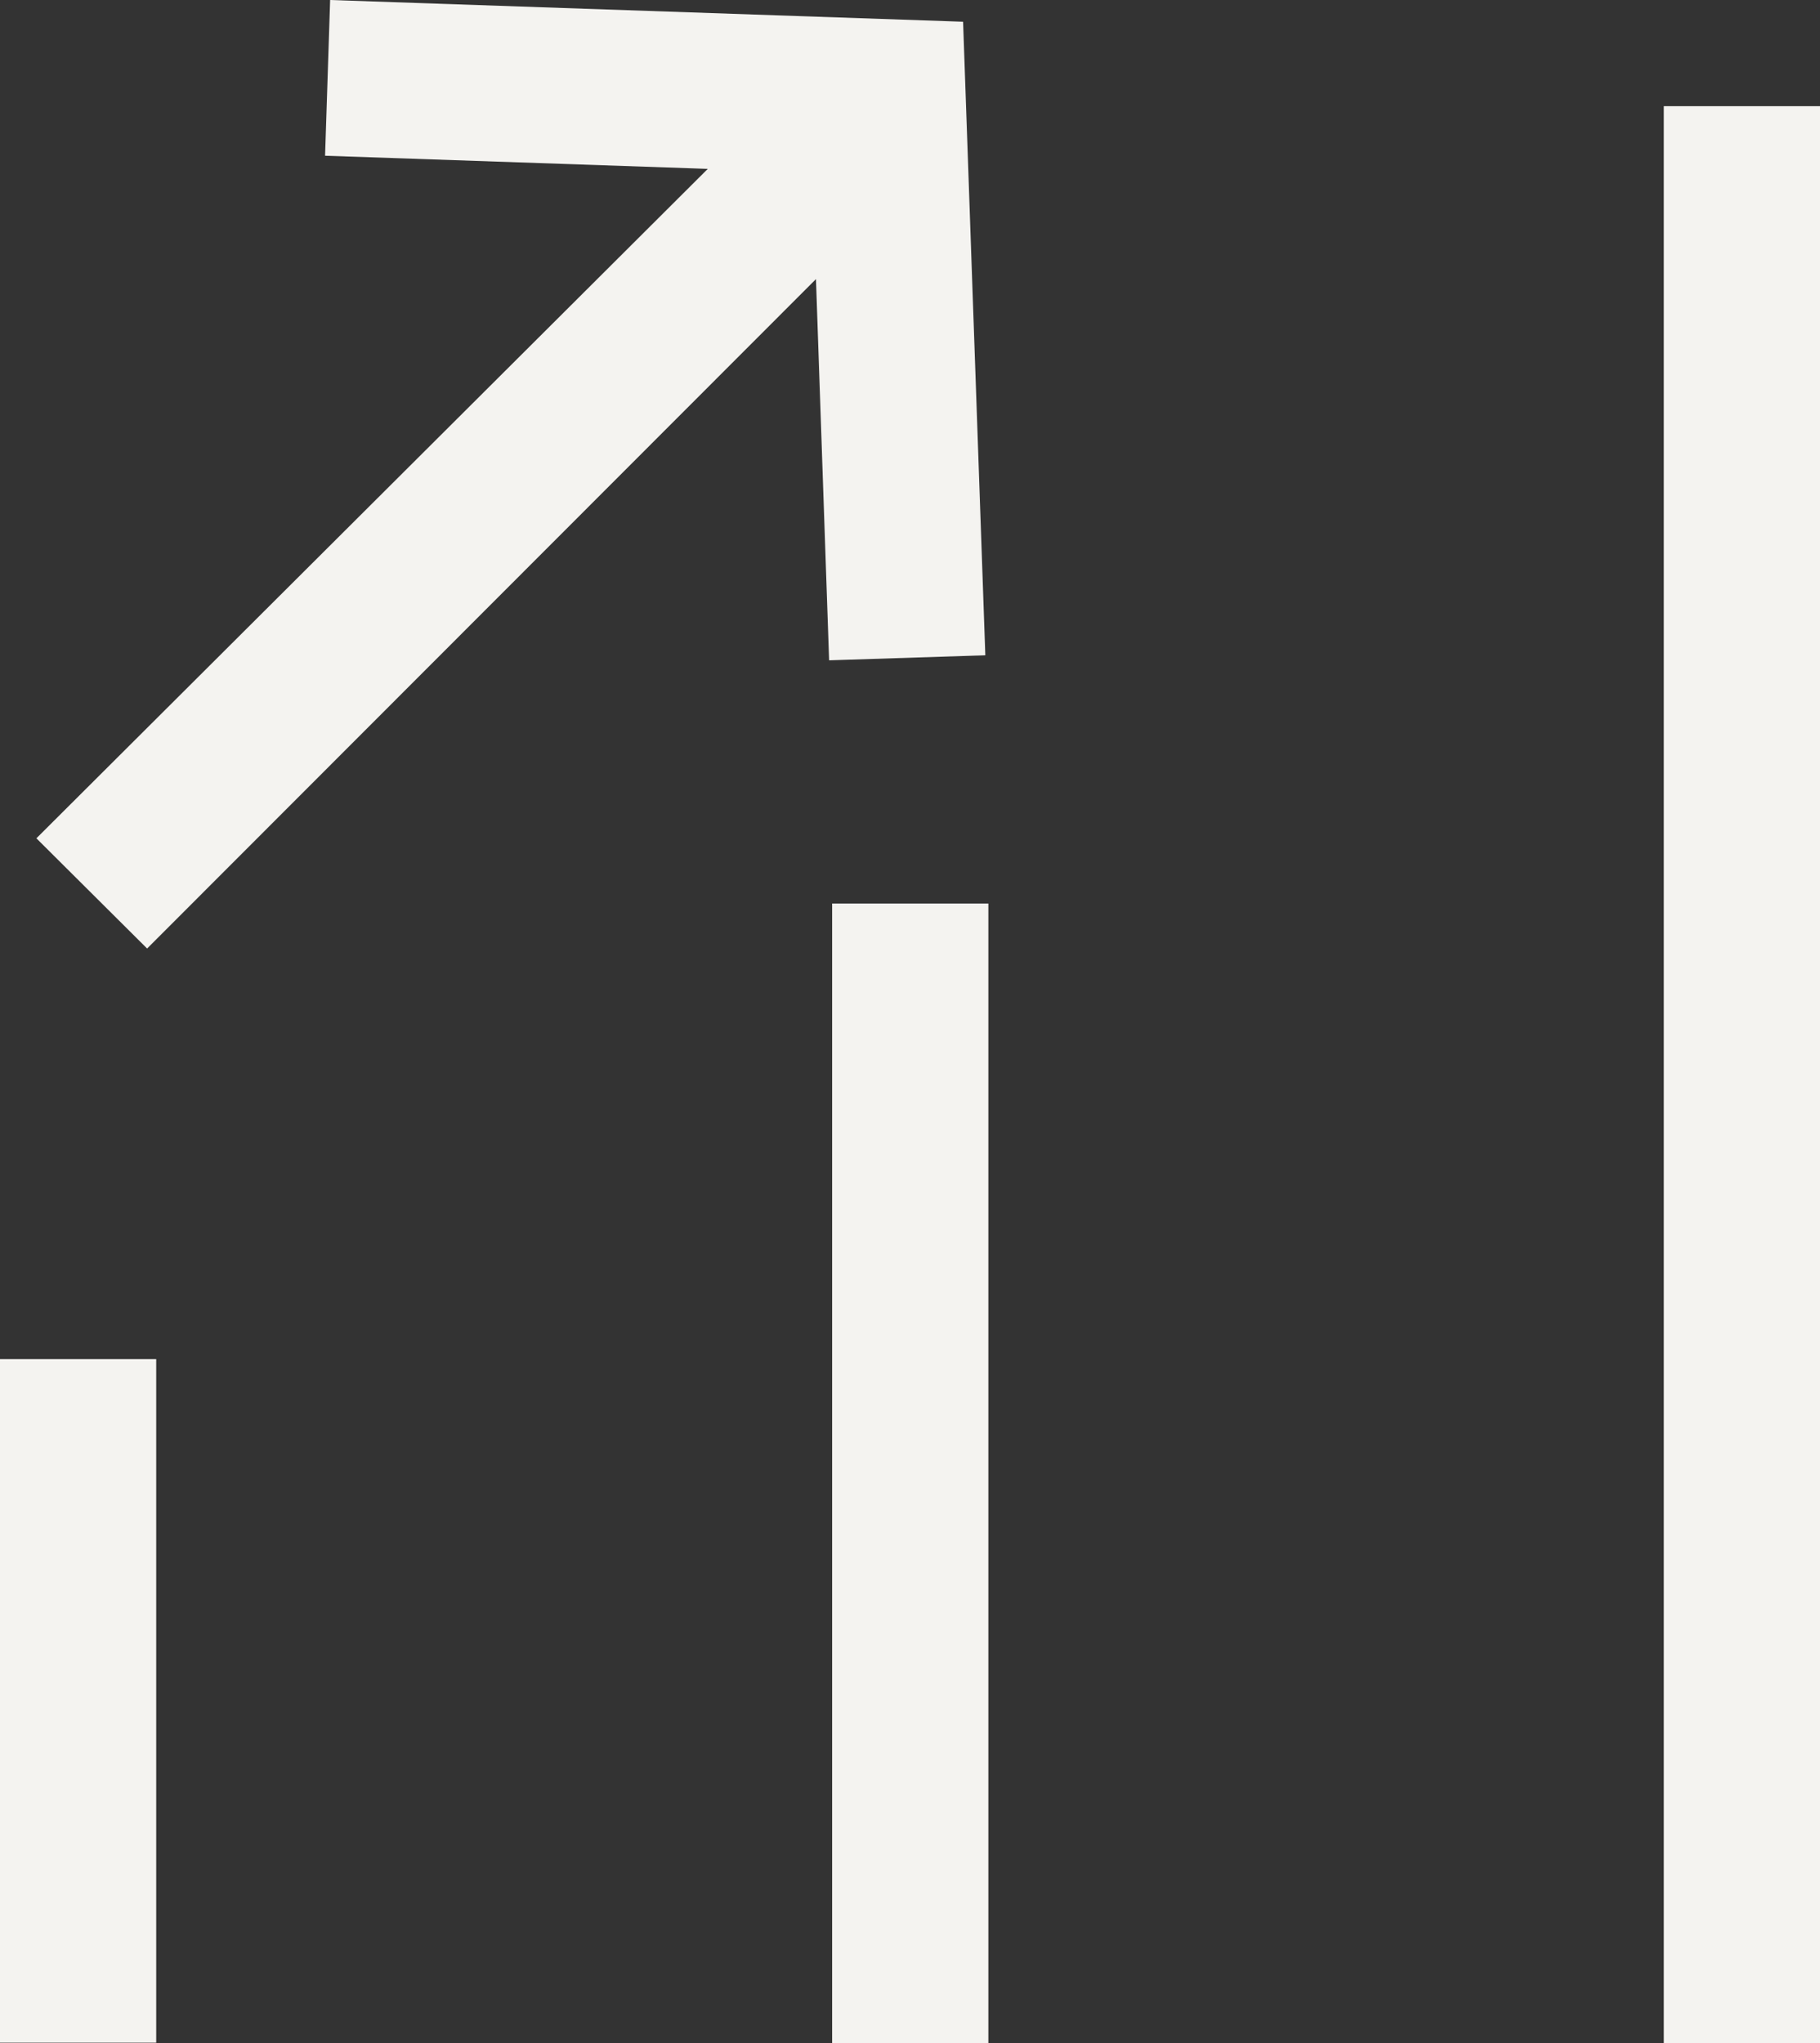
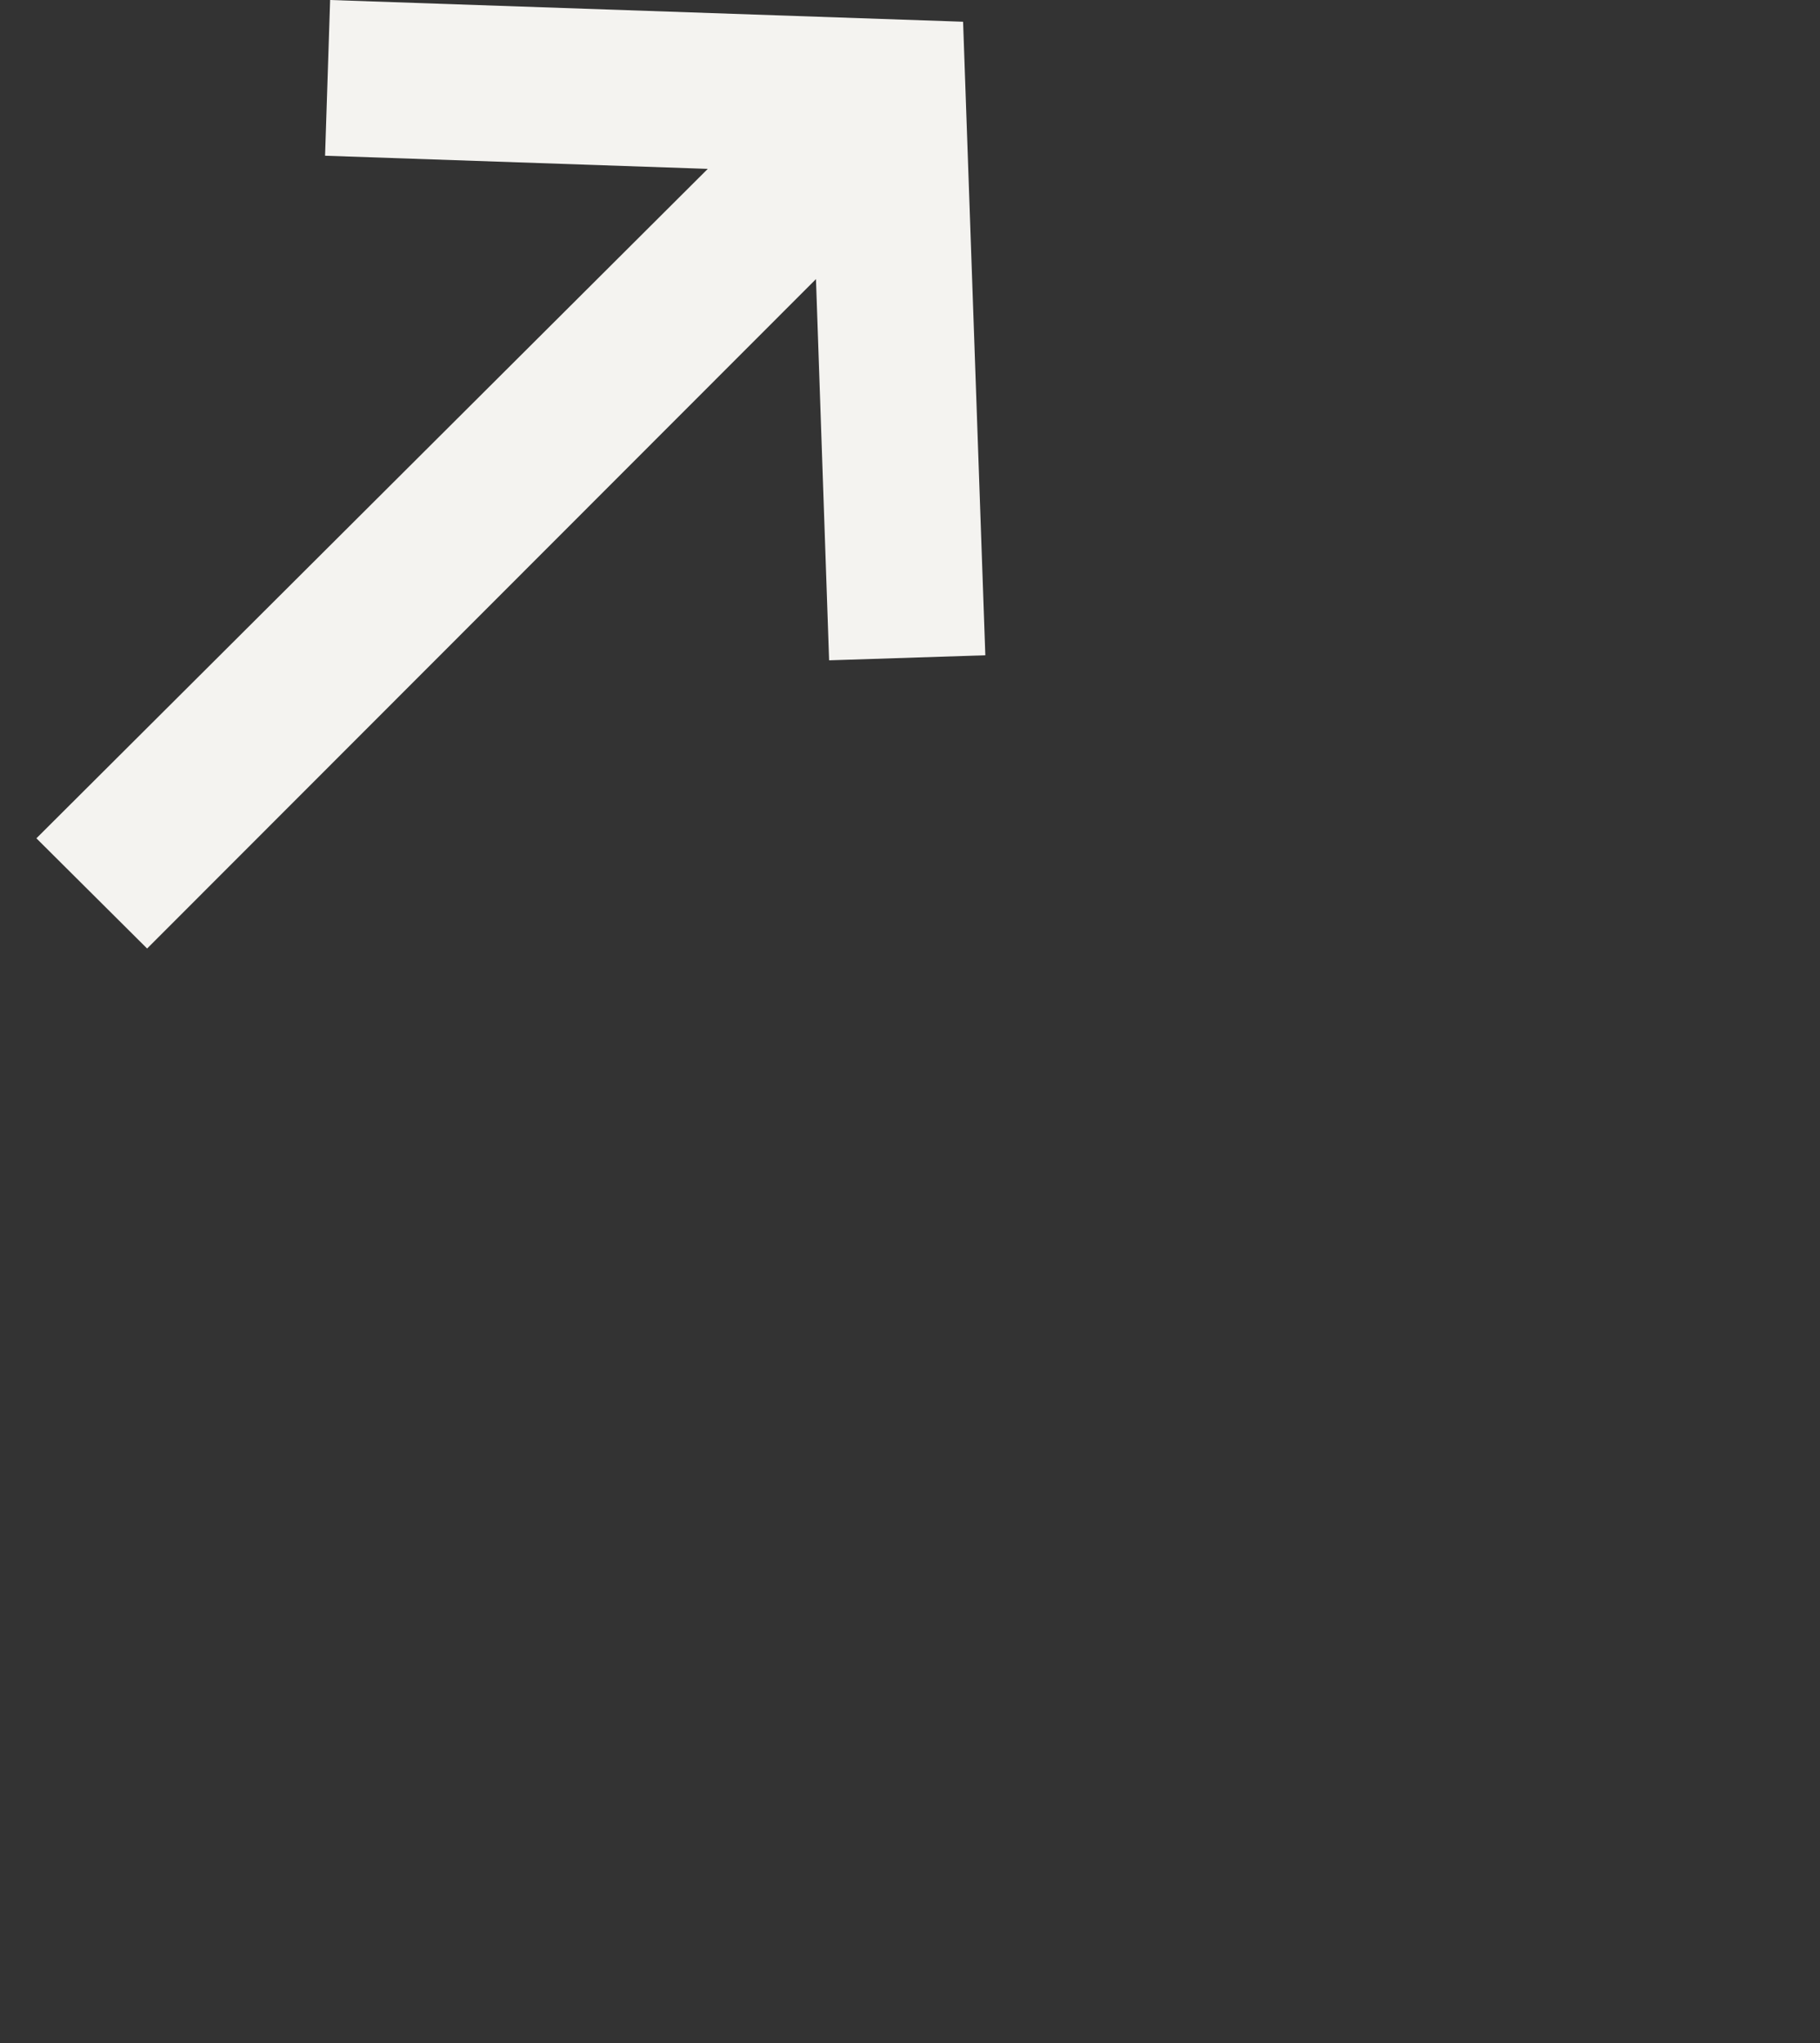
<svg xmlns="http://www.w3.org/2000/svg" id="Layer_1" data-name="Layer 1" viewBox="0 0 36 40.41">
  <rect x="0" y="0" width="36" height="40.41" fill="#333333" stroke="none" />
  <defs>
    <style>.cls-1{fill:#f4f3f0;}</style>
  </defs>
-   <rect class="cls-1" x="16.46" y="17.87" width="3.09" height="22.54" />
-   <rect class="cls-1" x="32.91" y="2.1" width="3.09" height="38.31" />
-   <rect class="cls-1" y="26.88" width="3.09" height="13.52" />
  <path class="cls-1" d="M2.91,18.76,16.14,5.52l.26,7.54,3.09-.1L19.05.43,6.53,0l-.1,3.08L14,3.34.72,16.58Z" />
</svg>